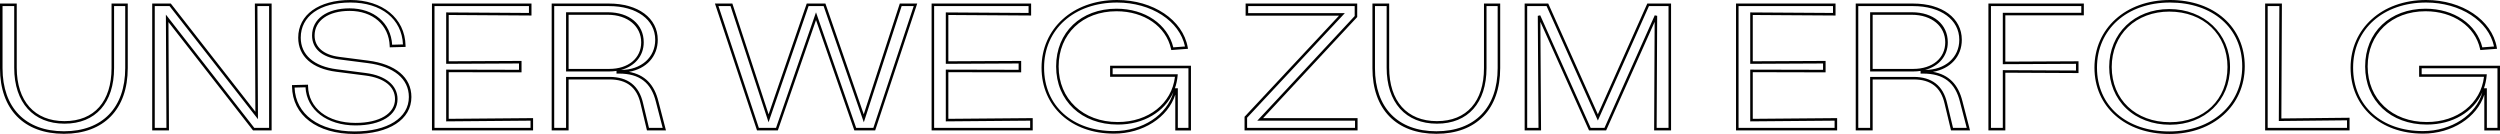
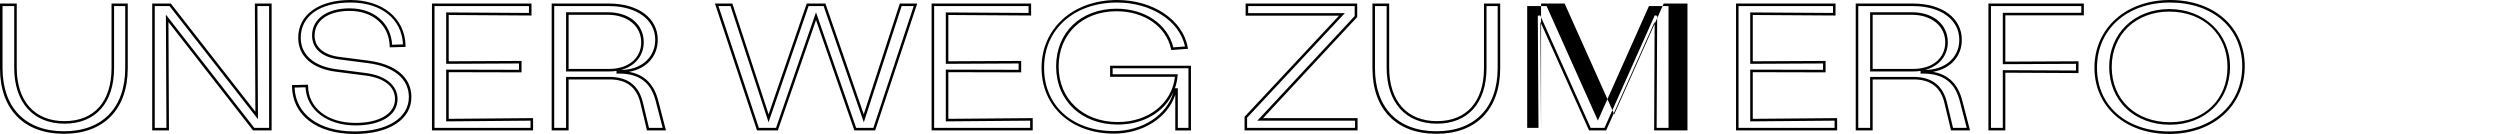
<svg xmlns="http://www.w3.org/2000/svg" id="Ebene_1" data-name="Ebene 1" viewBox="0 0 1970.53 105.6">
  <defs>
    <style>
      .cls-1 {
        isolation: isolate;
      }
    </style>
  </defs>
  <g id="UNSER_WEG_ZUM_ERFOLG" data-name="UNSER WEG ZUM ERFOLG" class="cls-1">
    <g class="cls-1">
      <path d="M50.42,105.46C18.85,105.46,0,86.14,0,53.78V2.8h13.2v50.56c0,26.37,14.07,42.12,37.64,42.12s37.08-15.64,37.08-41.84V2.8h12.78v50.84c0,32.45-18.8,51.82-50.28,51.82ZM2,4.8v48.98c0,31.11,18.1,49.68,48.42,49.68s48.28-18.62,48.28-49.82V4.8h-8.78v48.84c0,27.45-14.61,43.84-39.08,43.84S11.2,80.99,11.2,53.36V4.8H2Z" />
      <path d="M214.1,102.8h-14.65l-.3-.38L132.77,17.37l.41,85.43h-13.21V2.8h14.65l.3.38,66.38,84.92-.41-85.3h13.21v100ZM200.43,100.8h11.67V4.8h-9.2l.43,89.14L133.65,4.8h-11.67v96h9.2l-.43-89.28,69.68,89.28Z" />
      <path d="M279.46,105.6c-29.66,0-49.01-14.73-49.3-37.53v-.99s12.62-.33,12.62-.33l.02,1.01c.28,17.42,15.35,29.12,37.5,29.12,18.87,0,31.06-7.36,31.06-18.74,0-9.94-8.51-16.72-23.35-18.61l-22.82-2.94c-19.15-2.41-30.13-12.21-30.13-26.89,0-18.04,16.16-29.7,41.18-29.7s42.98,14.12,43.42,35.98l.02.99-12.49.33-.03-.99c-.55-16.59-13.26-27.73-31.62-27.73-16.74,0-27.56,7.63-27.56,19.44,0,9.07,7.03,15.19,19.29,16.79l22.82,2.94c21.73,2.77,34.19,13.23,34.19,28.71,0,17.7-17.59,29.14-44.82,29.14ZM232.18,69.03c.82,21.03,19.25,34.57,47.27,34.57,26.01,0,42.82-10.65,42.82-27.14,0-14.36-11.83-24.1-32.45-26.73l-22.82-2.94c-13.37-1.74-21.03-8.58-21.03-18.77,0-13.02,11.6-21.44,29.56-21.44,19.15,0,32.52,11.48,33.57,28.67l8.52-.23c-.91-20.1-17.04-33.03-41.39-33.03s-39.18,10.87-39.18,27.7c0,13.56,10.35,22.64,28.38,24.91l22.82,2.94c15.71,2,25.09,9.7,25.09,20.59,0,12.6-12.98,20.74-33.06,20.74-22.54,0-38.61-12.31-39.47-30.07l-8.65.23Z" />
      <path d="M420.18,102.8h-79.7V2.8h78.44v9.43l-65.24-.42v36.49l57.4-.28v9.01l-57.4-.14v36.77l66.5-.56v9.71ZM342.48,100.8h75.7v-5.69l-66.5.56v-40.79l57.4.14v-4.99l-57.4.28V9.79l65.24.42v-5.41h-74.44v96Z" />
      <path d="M524.91,102.8h-14.96l-5.08-21.21c-2.93-12.77-10.9-18.97-24.37-18.97h-32.32v40.18h-13.34V2.8h45.24c22.96,0,38.38,11.49,38.38,28.58,0,13.19-9.09,22.92-22.77,25.25,12.39,2.15,20.05,9.86,23.31,23.38l5.92,22.79ZM511.52,100.8h10.8l-5.27-20.31c-3.7-15.35-12.95-22.49-29.13-22.49h-1.98v-2.11c-1.82.28-3.73.43-5.72.43h-34.04V9.66h32.92c16.93,0,28.3,9.52,28.3,23.68,0,10.74-7.04,18.9-17.94,21.82,15.91-.11,27-9.86,27-23.78,0-15.9-14.62-26.58-36.38-26.58h-43.24v96h9.34v-40.18h34.32c14.34,0,23.2,6.9,26.32,20.52l4.71,19.66ZM448.18,54.32h32.04c15.06,0,25.18-8.43,25.18-20.98s-10.57-21.68-26.3-21.68h-30.92v42.66Z" />
      <path d="M689.82,102.8h-16.41l-.23-.67-29.99-86.32-30.09,86.99h-16.41L563.53,2.8h13.73l28.56,87.32,30.06-87.32h14.73l30.2,87.32,28.42-87.32h13.73l-33.14,100ZM674.83,100.8h13.55l31.82-96h-9.51l-29.82,91.6-31.68-91.6h-11.87l-31.54,91.6-29.96-91.6h-9.51l31.82,96h13.54l31.51-91.09,31.65,91.09Z" />
      <path d="M814,102.8h-79.7V2.8h78.44v9.43l-65.24-.42v36.49l57.4-.28v9.01l-57.4-.14v36.77l66.5-.56v9.71ZM736.29,100.8h75.7v-5.69l-66.5.56v-40.79l57.4.14v-4.99l-57.4.28V9.79l65.24.42v-5.41h-74.44v96Z" />
      <path d="M877.96,105.32c-33.56,0-57-21.37-57-51.96S845.43,0,880.48,0c28.44,0,51.88,15.71,55.72,37.37l.19,1.09-13.17.99-.19-.85c-3.91-17.79-21.18-29.73-42.98-29.73-26.86,0-45.62,17.9-45.62,43.52s19.16,43.8,46.6,43.8c24.24,0,42.62-14.61,45.09-35.66h-51.13v-8.72h63.74v51h-12.36v-28.21c-5.8,18.02-25.46,30.73-48.42,30.73ZM880.48,2c-33.87,0-57.52,21.12-57.52,51.36s22.62,49.96,55,49.96c22.65,0,41.95-12.76,46.92-30.67-6.92,15.51-23.38,25.53-43.83,25.53-28.61,0-48.6-18.83-48.6-45.8s19.58-45.52,47.62-45.52c22.42,0,40.27,12.2,44.74,30.46l9.22-.69c-4.26-20.13-26.56-34.63-53.54-34.63ZM928.38,100.8h8.36v-47h-59.74v4.72h51.33l-.1,1.09c-.32,3.5-1.04,6.83-2.14,9.97h2.29v31.22Z" />
      <path d="M1070.05,102.8h-89.08v-10.77l.27-.29,74.17-79.38h-73.6V2.8h87.96v10.63l-74.16,79.67h74.44v9.7ZM982.97,100.8h85.08v-5.7h-77.04l76.76-82.45v-7.85h-83.96v5.56h76.2l-77.04,82.45v7.99Z" />
      <path d="M1132.19,105.46c-31.57,0-50.42-19.32-50.42-51.68V2.8h13.2v50.56c0,26.37,14.07,42.12,37.64,42.12s37.08-15.64,37.08-41.84V2.8h12.78v50.84c0,32.45-18.8,51.82-50.28,51.82ZM1083.77,4.8v48.98c0,31.11,18.1,49.68,48.42,49.68s48.28-18.62,48.28-49.82V4.8h-8.78v48.84c0,27.45-14.61,43.84-39.08,43.84-12.11,0-22.17-4.08-29.09-11.81-6.9-7.7-10.55-18.87-10.55-32.31V4.8h-9.2Z" />
-       <path d="M1317.15,102.8h-13.34l.4-85.58-38.23,85.58h-13.48l-38.36-85.58.54,85.58h-12.93V2.8h18.59l39.11,87.31,38.97-87.31h18.73v100ZM1305.82,100.8h9.33V4.8h-15.43l-40.27,90.21-40.41-90.21h-15.29v96h8.91l-.55-88.31,1.91-.42,39.77,88.73h10.88l39.63-88.73,1.91.41-.42,88.31Z" />
+       <path d="M1317.15,102.8h-13.34l.4-85.58-38.23,85.58h-13.48l-38.36-85.58.54,85.58V2.8h18.59l39.11,87.31,38.97-87.31h18.73v100ZM1305.82,100.8h9.33V4.8h-15.43l-40.27,90.21-40.41-90.21h-15.29v96h8.91l-.55-88.31,1.91-.42,39.77,88.73h10.88l39.63-88.73,1.91.41-.42,88.31Z" />
      <path d="M1448.05,102.8h-79.7V2.8h78.44v9.43l-65.24-.42v36.49l57.4-.28v9.01l-57.4-.14v36.77l66.5-.56v9.71ZM1370.35,100.8h75.7v-5.69l-66.5.56v-40.79l57.4.14v-4.99l-57.4.28V9.79l65.24.42v-5.41h-74.44v96Z" />
      <path d="M1552.78,102.8h-14.96l-5.08-21.21c-2.93-12.77-10.9-18.97-24.37-18.97h-32.32v40.18h-13.34V2.8h45.24c22.96,0,38.38,11.49,38.38,28.58,0,13.19-9.09,22.92-22.77,25.25,12.4,2.15,20.05,9.86,23.31,23.38l5.92,22.79ZM1539.4,100.8h10.8l-5.27-20.31c-3.7-15.35-12.95-22.49-29.13-22.49h-1.98v-2.11c-1.82.28-3.73.43-5.72.43h-34.04V9.66h32.92c16.93,0,28.3,9.52,28.3,23.68,0,10.74-7.04,18.9-17.94,21.82,15.91-.11,27-9.86,27-23.78,0-15.9-14.62-26.58-36.38-26.58h-43.24v96h9.34v-40.18h34.32c14.34,0,23.19,6.9,26.31,20.52l4.71,19.66ZM1476.05,54.32h32.04c15.06,0,25.18-8.43,25.18-20.98s-10.57-21.68-26.3-21.68h-30.92v42.66Z" />
      <path d="M1580.63,102.8h-13.34V2.8h75.22v9.28h-61.88v36.5l57.68-.28v9.29l-57.68-.28v45.5ZM1569.29,100.8h9.34v-45.5l57.68.28v-5.27l-57.68.28V10.08h61.88v-5.28h-71.22v96Z" />
      <path d="M1709.83,105.6c-34.71,0-58.96-21.48-58.96-52.24S1675.35,0,1710.39,0s58.96,21.48,58.96,52.24-24.48,53.36-59.52,53.36ZM1710.39,2c-33.87,0-57.52,21.12-57.52,51.36s23.42,50.24,56.96,50.24,57.52-21.12,57.52-51.36-23.42-50.24-56.96-50.24ZM1710.39,98.32c-13.6,0-25.86-4.57-34.54-12.88-8.62-8.25-13.36-19.84-13.36-32.64,0-26.46,19.91-45.66,47.34-45.66s47.9,19.2,47.9,45.66-19.91,45.52-47.34,45.52ZM1709.83,9.14c-12.74,0-24.28,4.33-32.51,12.18-8.28,7.91-12.83,19.08-12.83,31.48,0,25.62,18.88,43.52,45.9,43.52s45.34-17.9,45.34-43.52-18.88-43.66-45.9-43.66Z" />
-       <path d="M1851.95,102.8h-66.54V2.8h13.21l-.42,90.57,53.75-.56v9.99ZM1787.41,100.8h62.54v-5.97l-53.76.56.42-90.59h-9.2v96Z" />
-       <path d="M1909.75,105.32c-33.56,0-57-21.37-57-51.96S1877.23,0,1912.27,0c28.44,0,51.88,15.71,55.72,37.37l.19,1.09-13.17.99-.19-.85c-3.91-17.79-21.18-29.73-42.98-29.73-26.86,0-45.62,17.9-45.62,43.52s19.16,43.8,46.6,43.8c24.24,0,42.62-14.61,45.09-35.66h-51.13v-8.72h63.74v51h-12.36v-28.21c-5.8,18.02-25.46,30.73-48.42,30.73ZM1912.27,2c-33.87,0-57.52,21.12-57.52,51.36s22.62,49.96,55,49.96c22.65,0,41.95-12.76,46.92-30.67-6.92,15.51-23.38,25.53-43.83,25.53-28.61,0-48.6-18.83-48.6-45.8s19.58-45.52,47.62-45.52c22.42,0,40.27,12.2,44.74,30.46l9.22-.69c-4.26-20.13-26.56-34.63-53.54-34.63ZM1960.17,100.8h8.36v-47h-59.74v4.72h51.33l-.1,1.09c-.32,3.5-1.04,6.83-2.14,9.97h2.29v31.22Z" />
    </g>
  </g>
</svg>